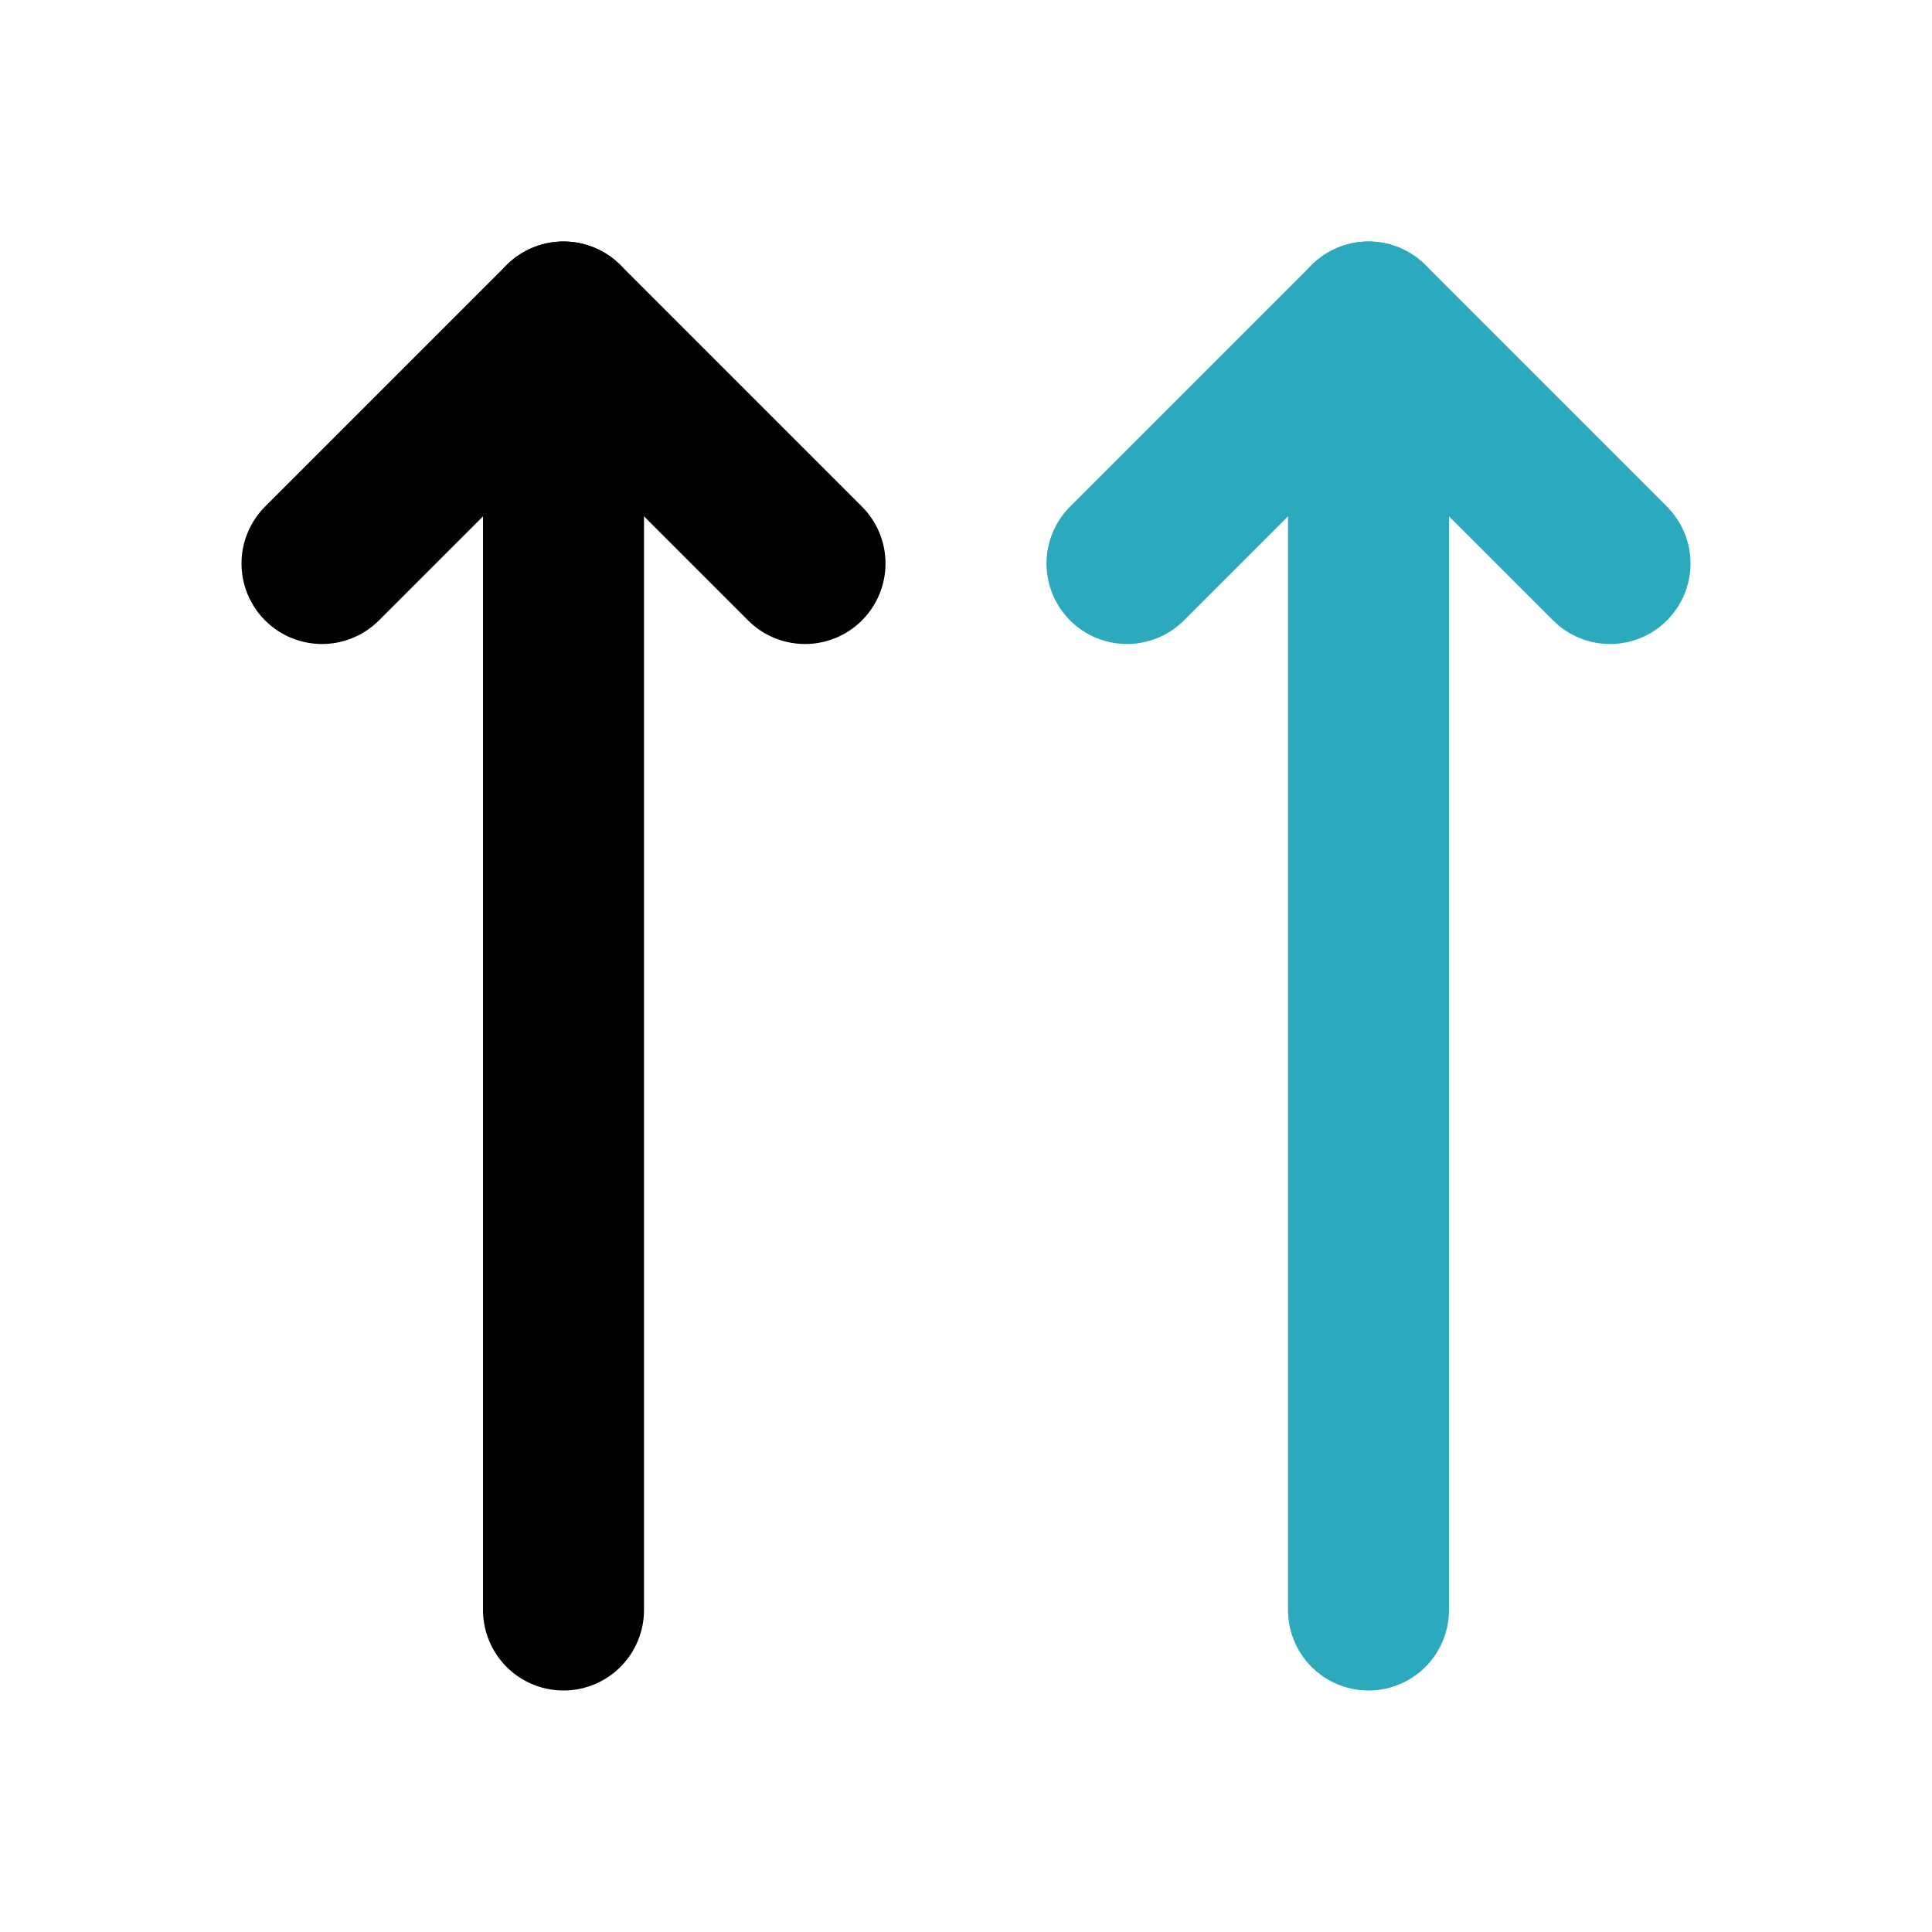
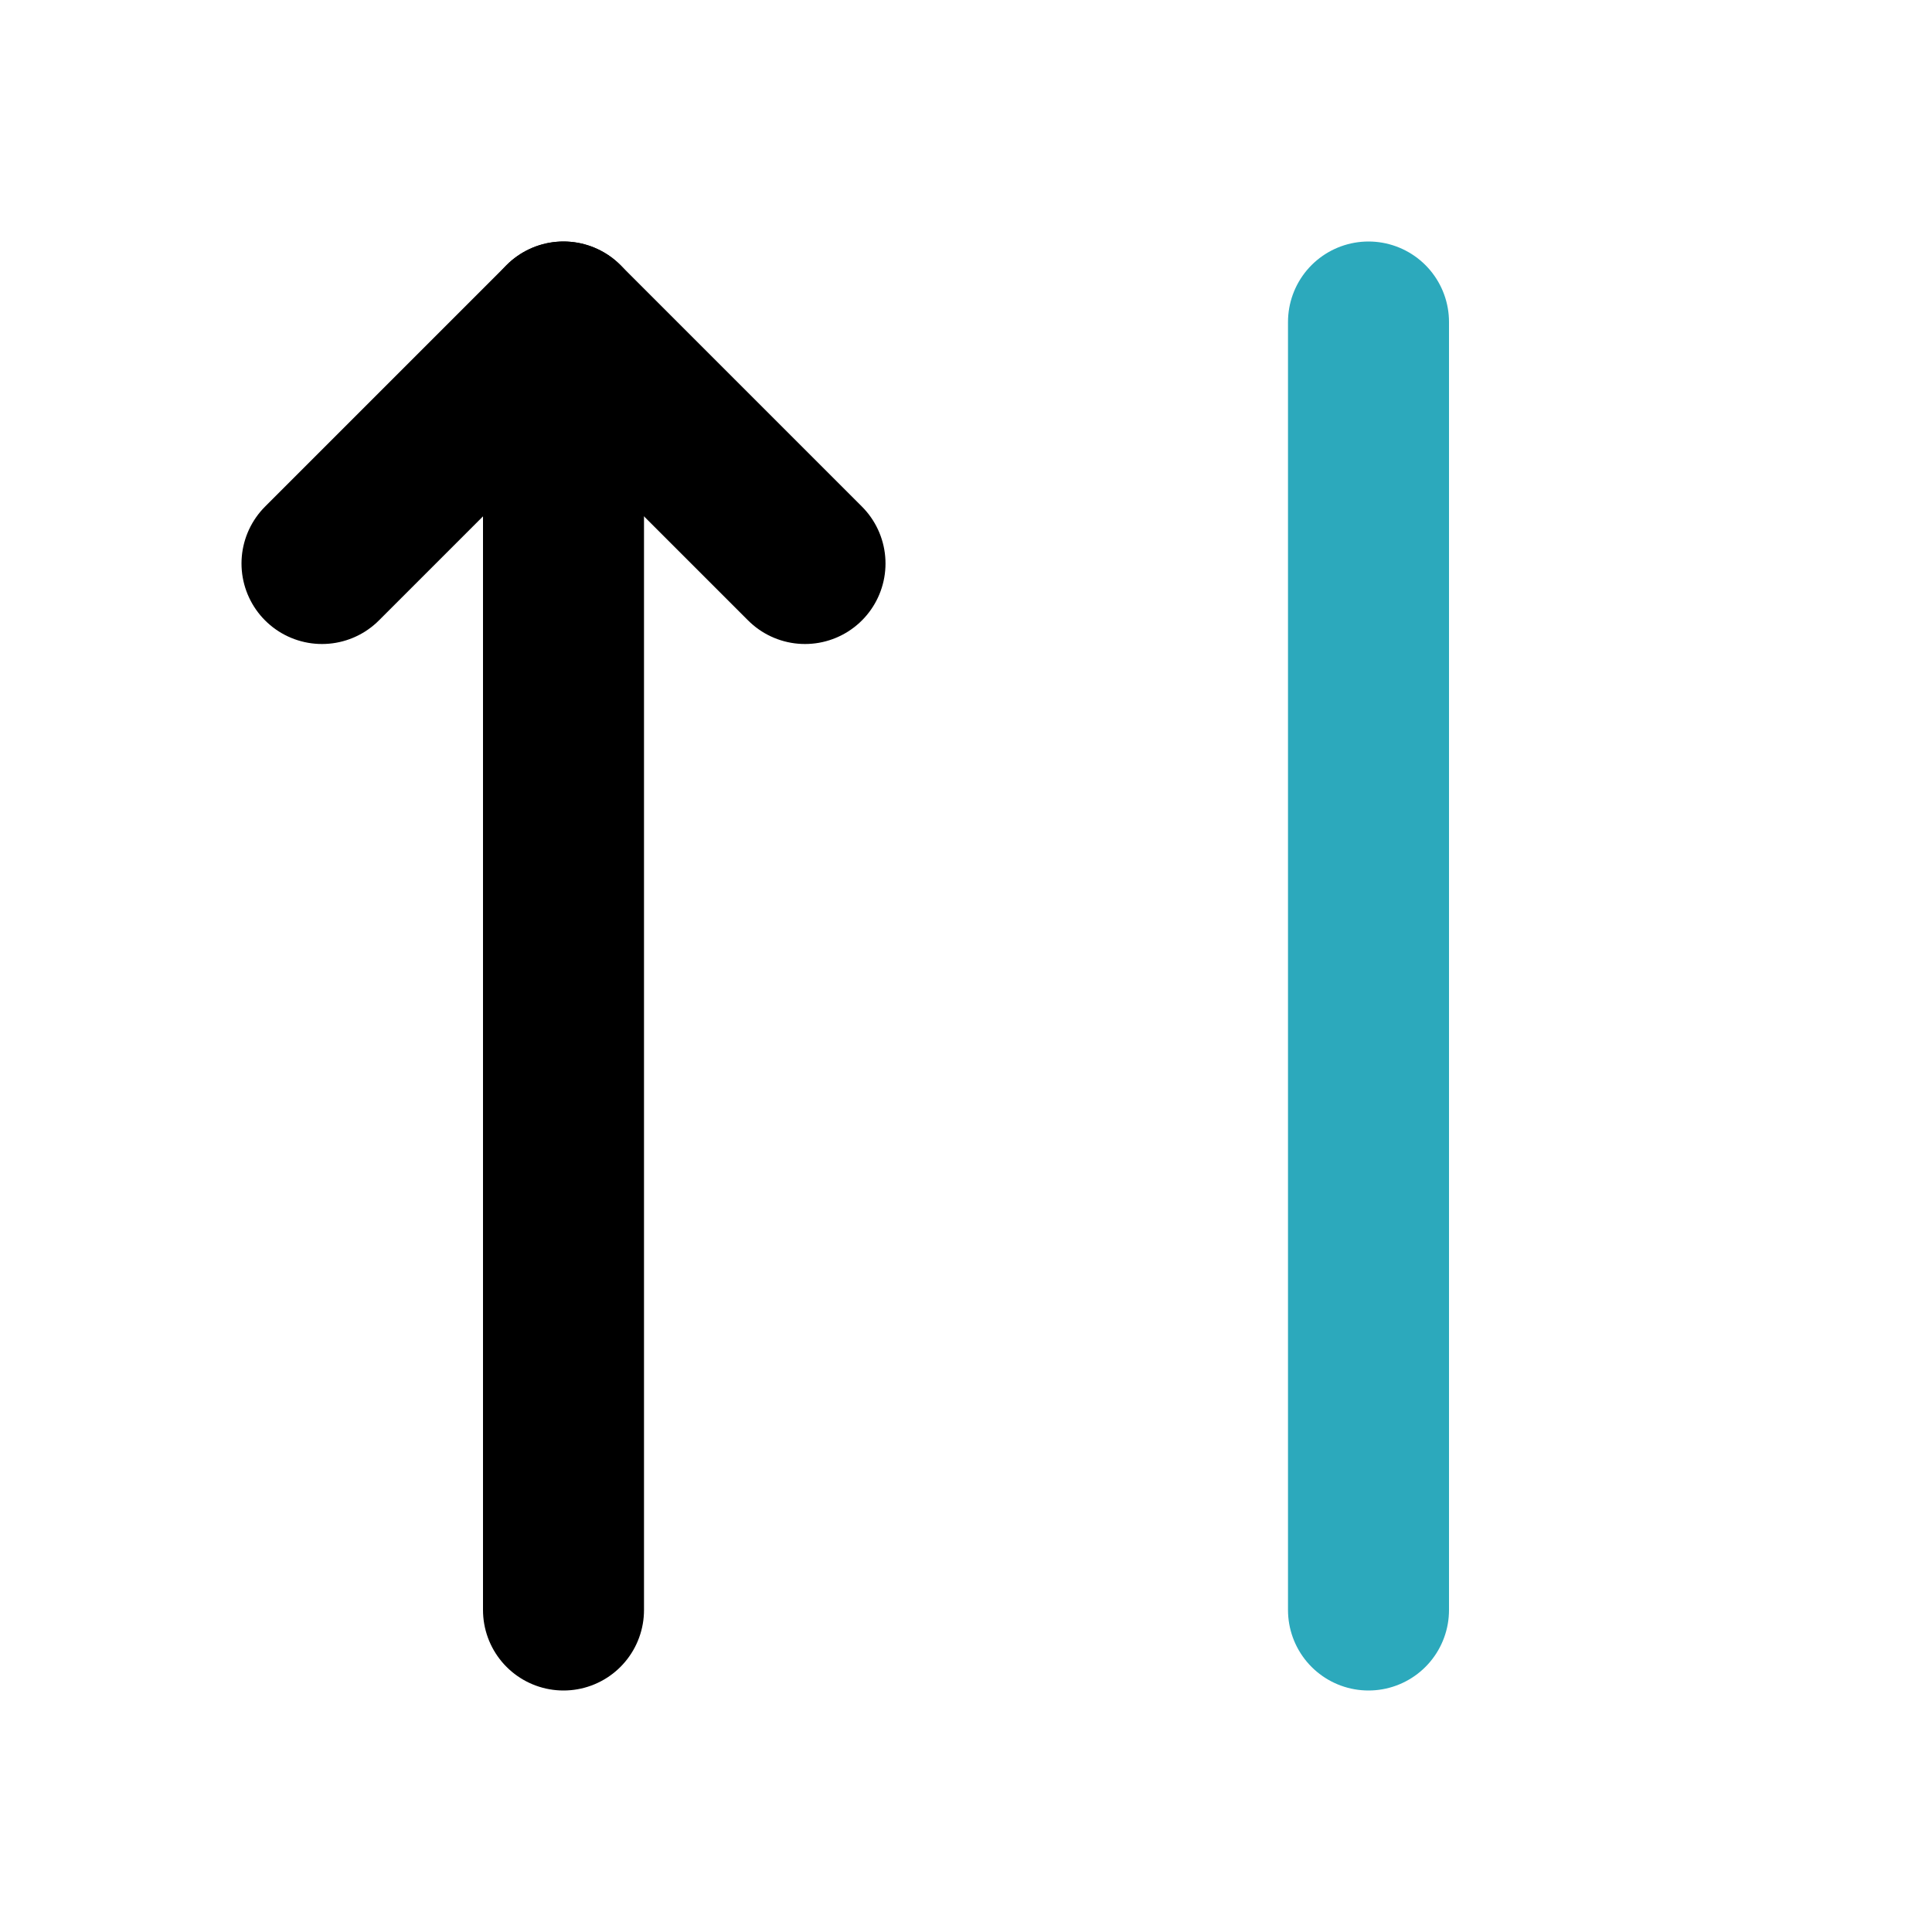
<svg xmlns="http://www.w3.org/2000/svg" fill="#000000" width="800px" height="800px" viewBox="0 0 24 24" id="up-double-arrow" data-name="Line Color" class="icon line-color">
-   <polyline id="secondary" points="20 7 17 4 14 7" style="fill: none; stroke: rgb(44, 169, 188); stroke-linecap: round; stroke-linejoin: round; stroke-width: 2;" />
  <line id="secondary-2" data-name="secondary" x1="17" y1="20" x2="17" y2="4" style="fill: none; stroke: rgb(44, 169, 188); stroke-linecap: round; stroke-linejoin: round; stroke-width: 2;" />
  <path id="primary" d="M10,7,7,4,4,7" style="fill: none; stroke: rgb(0, 0, 0); stroke-linecap: round; stroke-linejoin: round; stroke-width: 2;" />
  <line id="primary-2" data-name="primary" x1="7" y1="20" x2="7" y2="4" style="fill: none; stroke: rgb(0, 0, 0); stroke-linecap: round; stroke-linejoin: round; stroke-width: 2;" />
</svg>